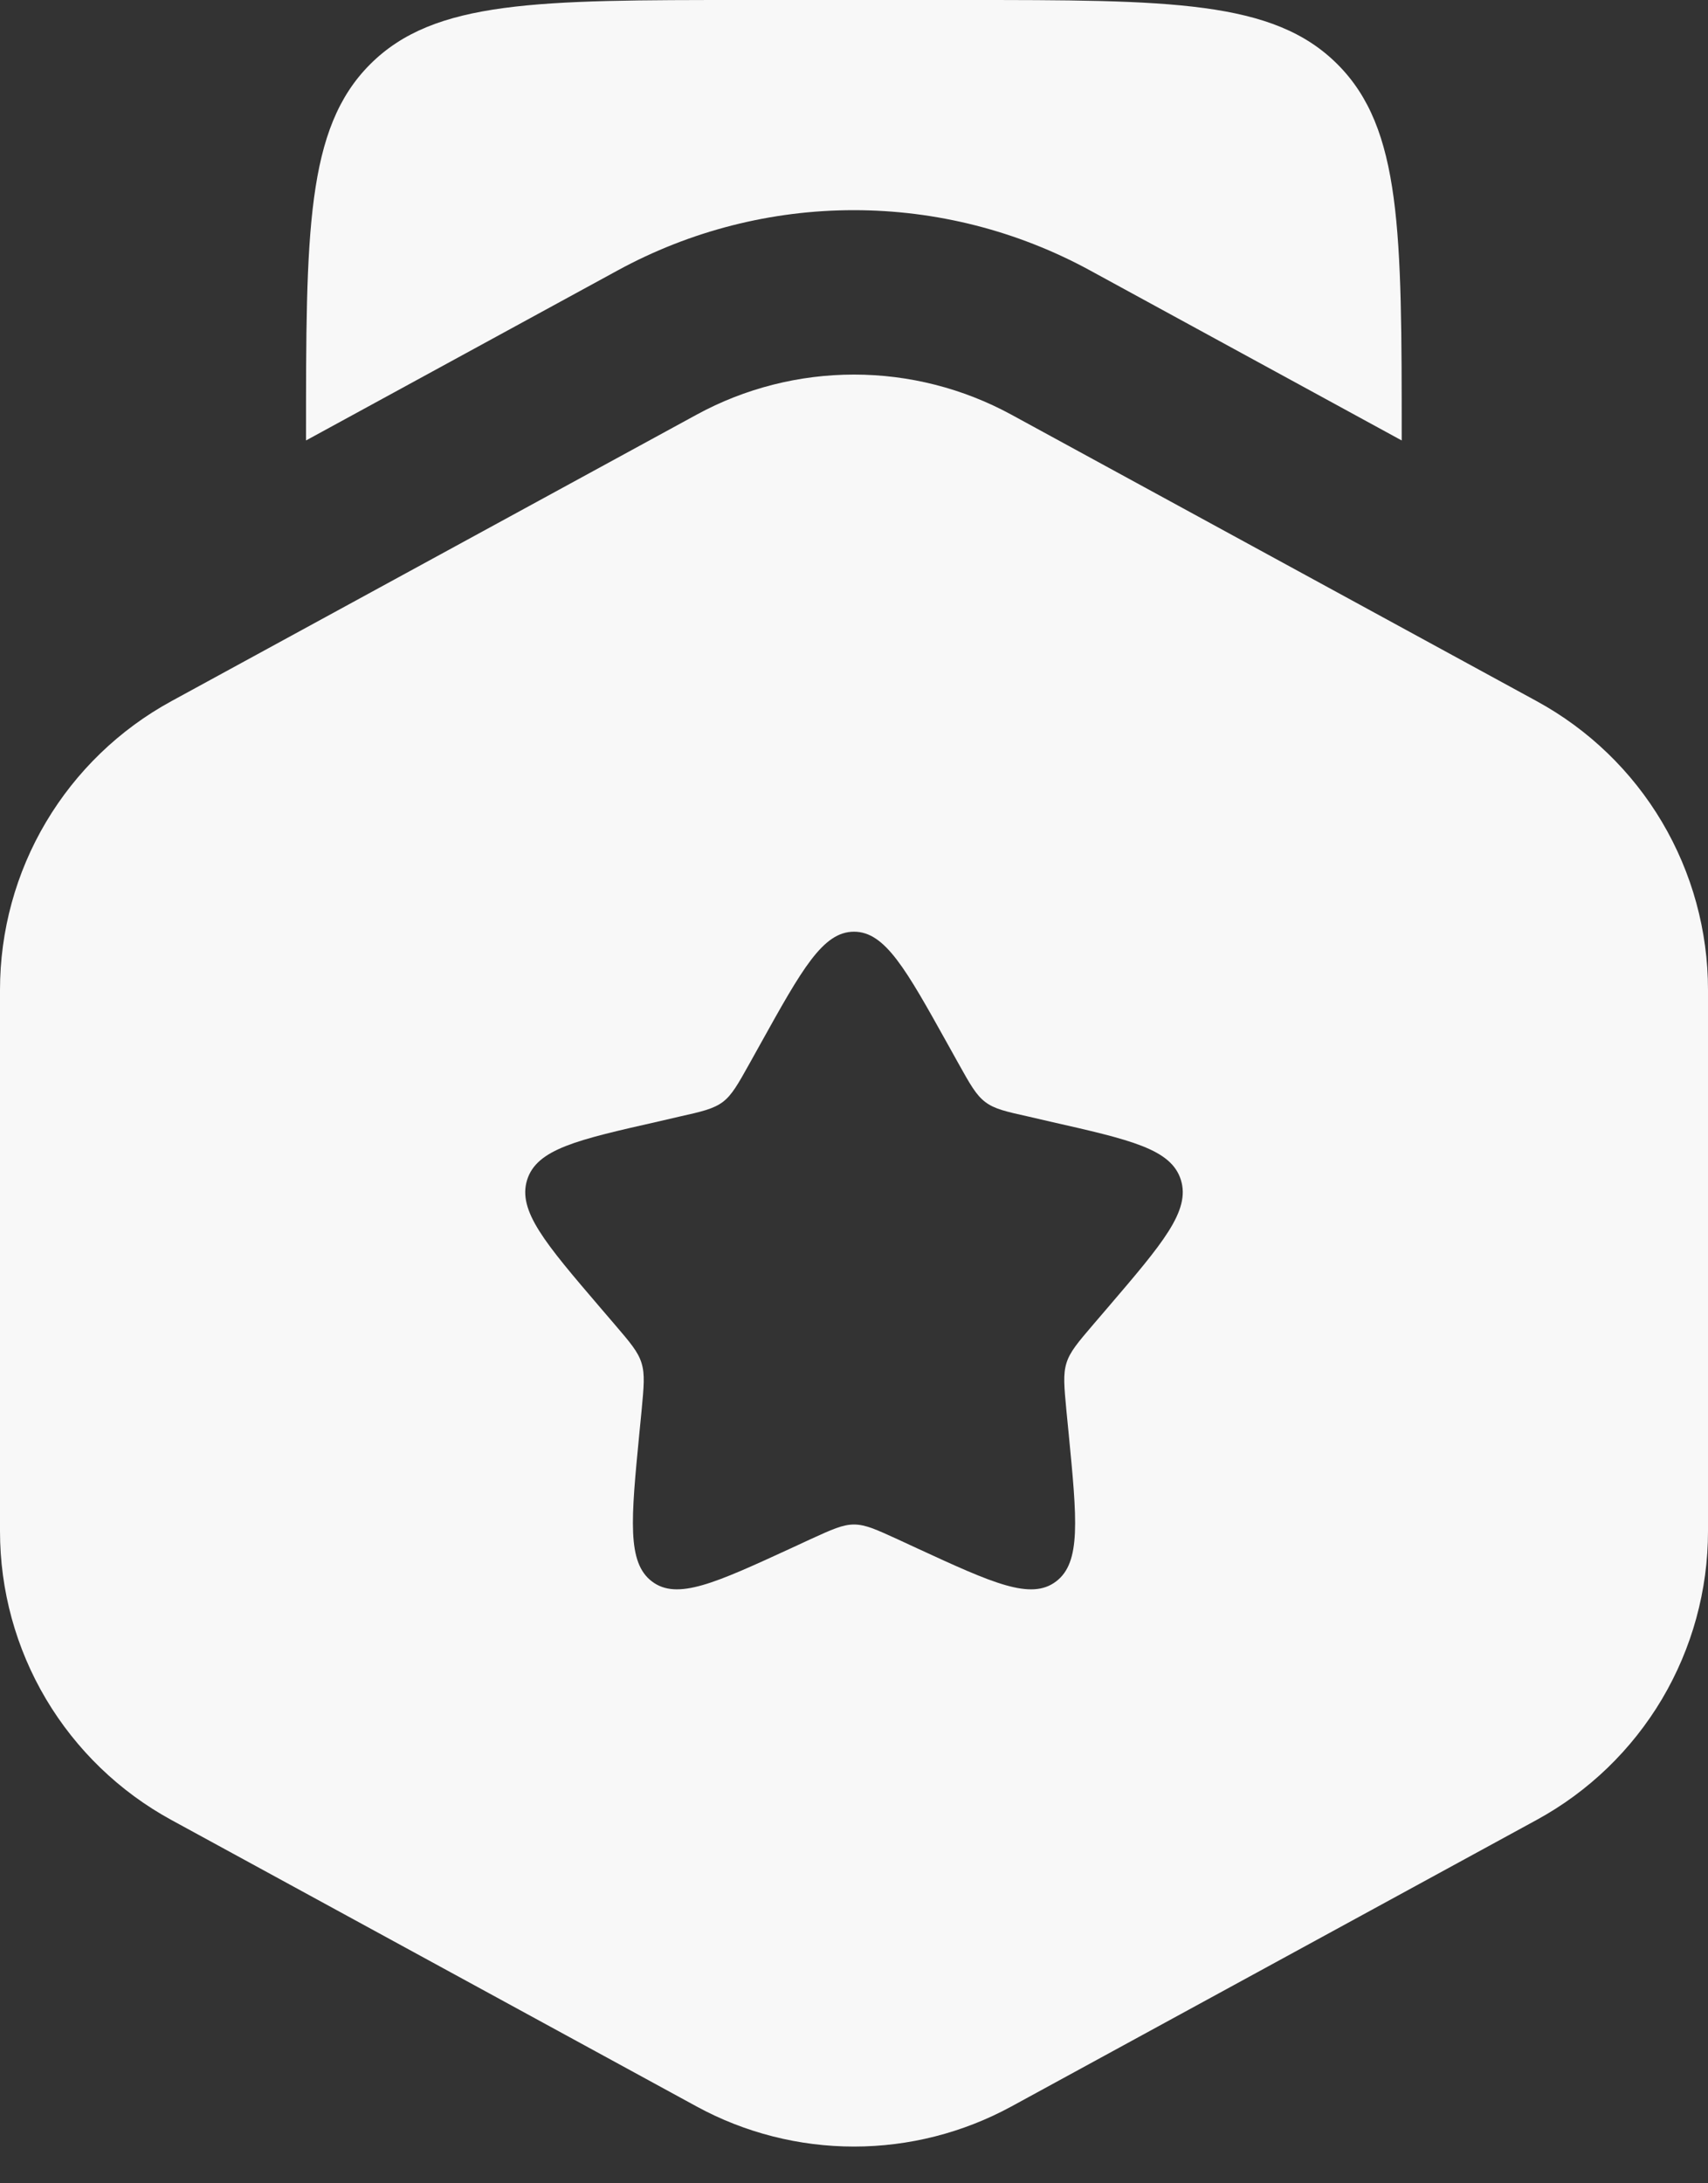
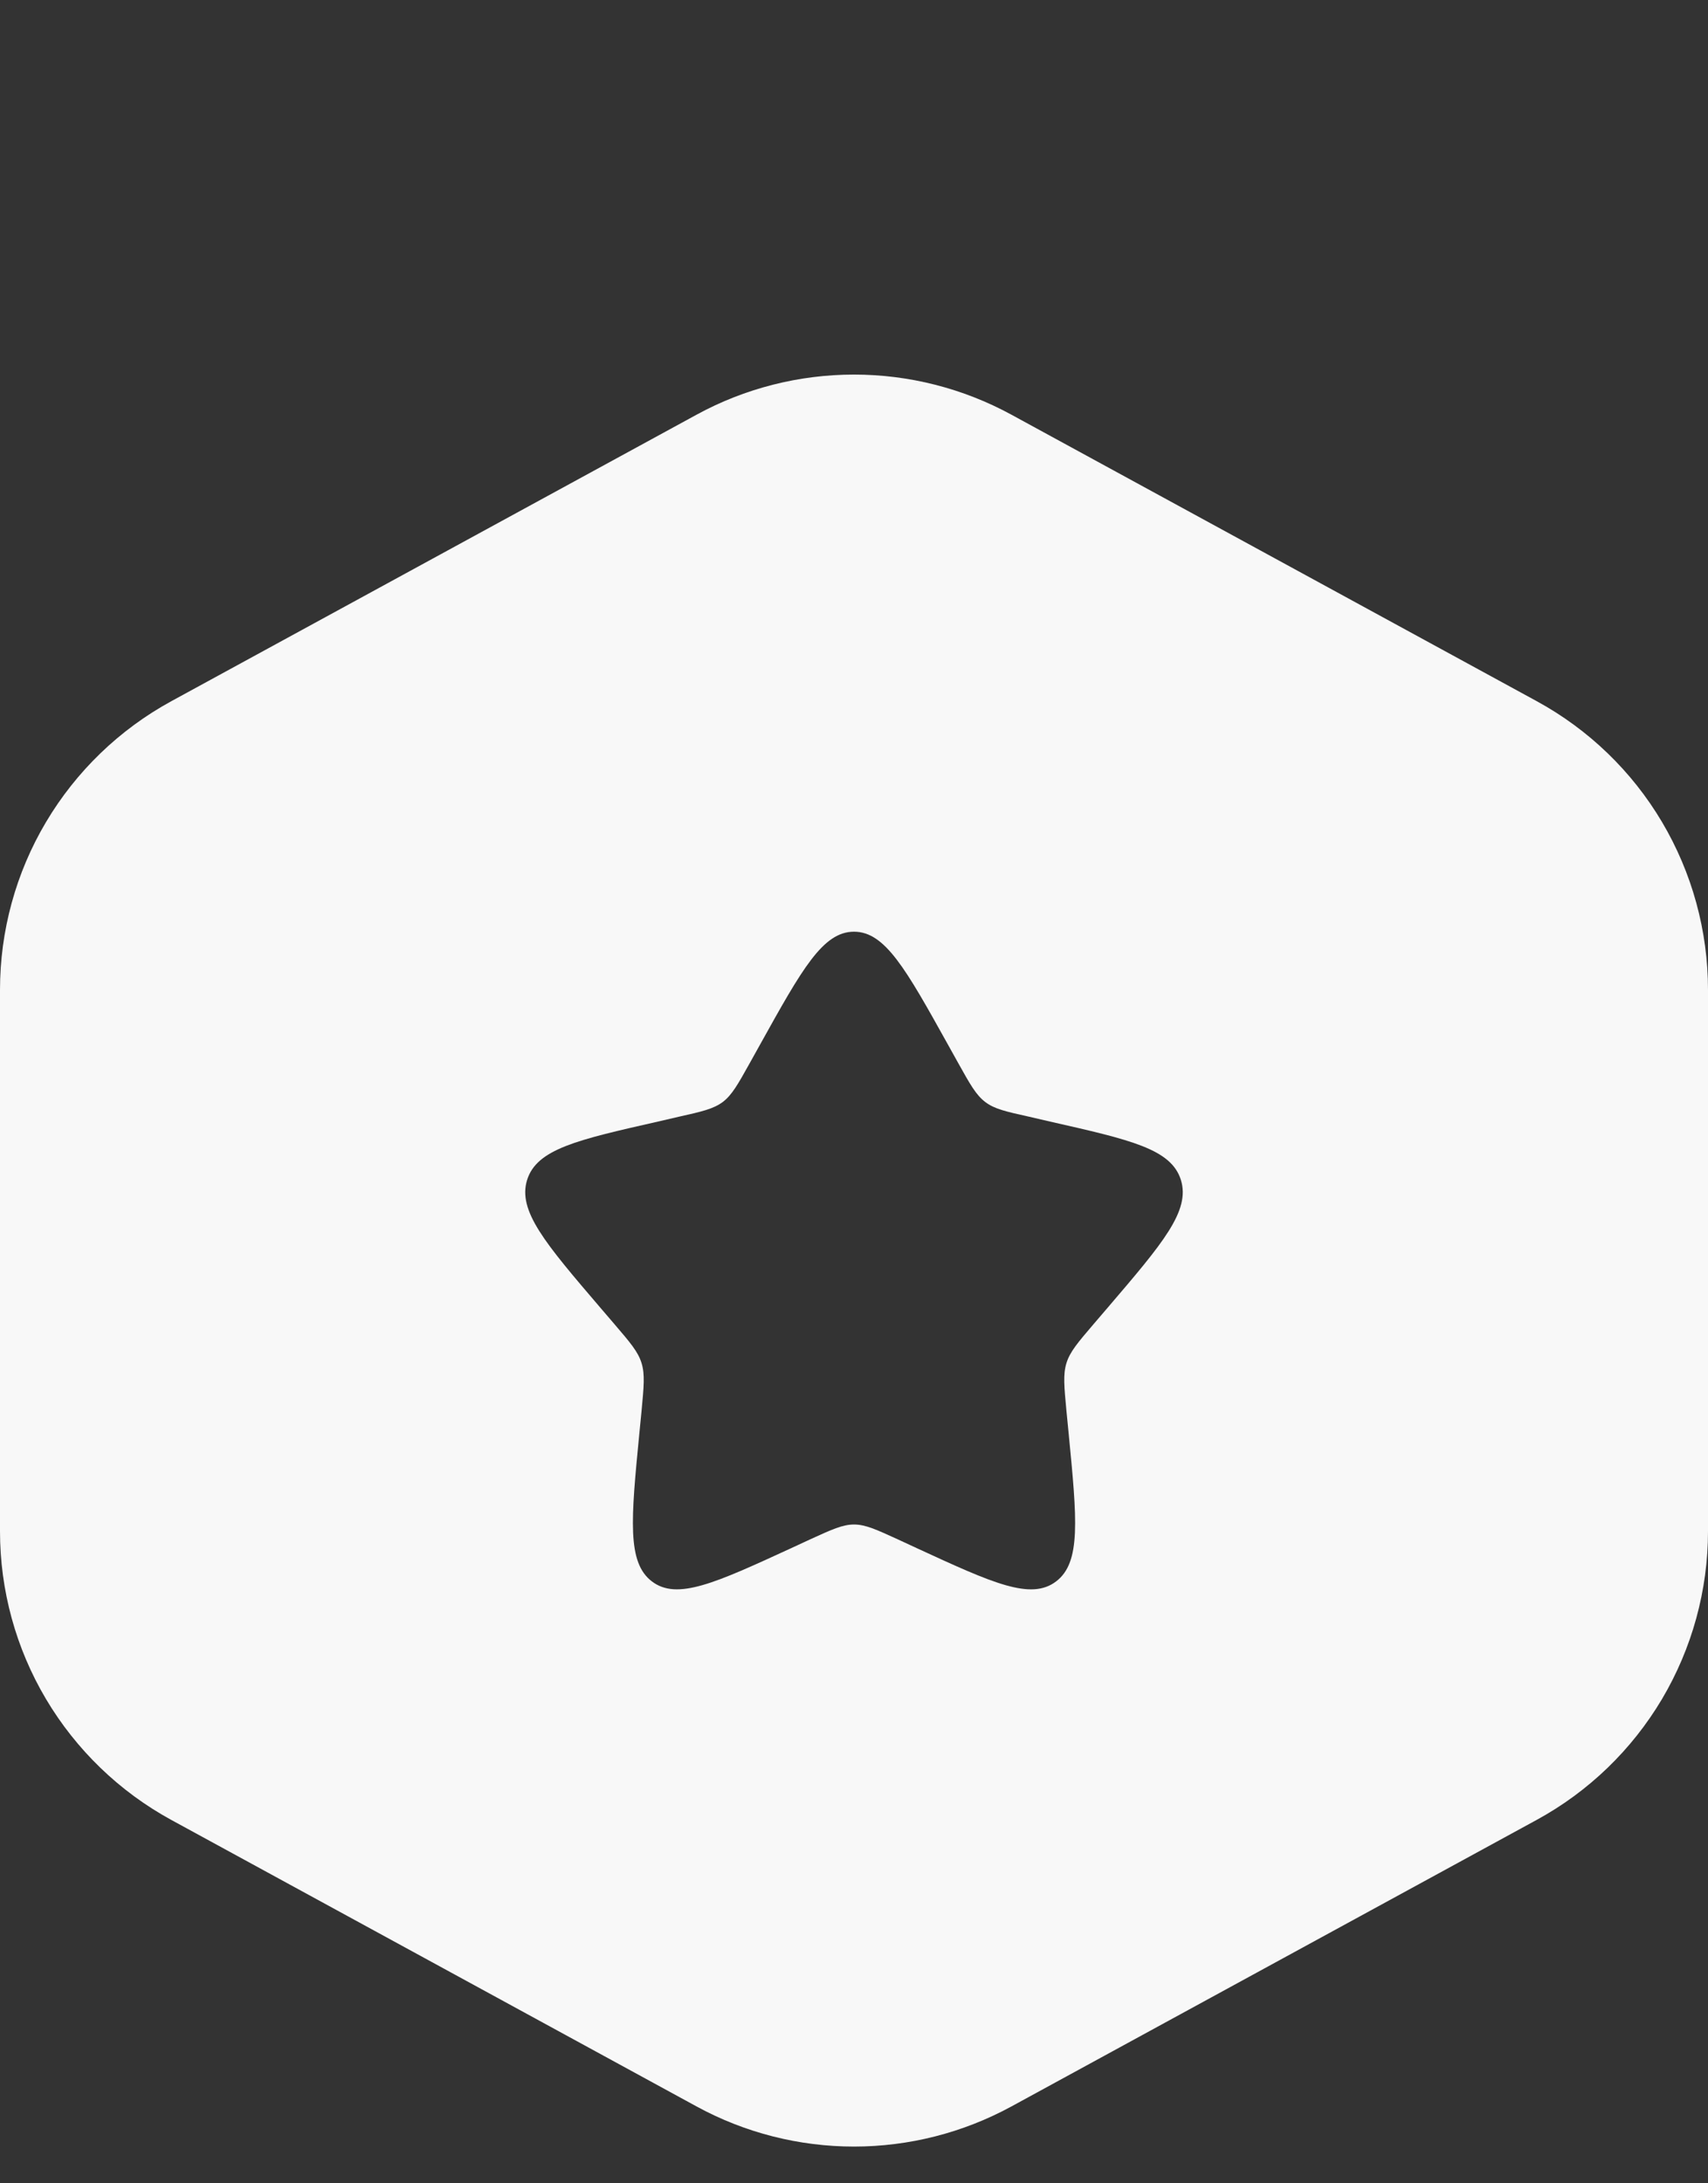
<svg xmlns="http://www.w3.org/2000/svg" width="18" height="23" viewBox="0 0 18 23" fill="none">
  <rect x="0" y="0" width="18" height="23" fill="#333333" stroke="none" />
  <path fill-rule="evenodd" clip-rule="evenodd" d="M10.658 4.368C10.149 4.091 9.579 3.946 9 3.946C8.421 3.946 7.85 4.091 7.342 4.368L1.805 7.387C1.259 7.685 0.803 8.125 0.485 8.66C0.167 9.195 -0 9.806 5.93575e-08 10.428V16.131C-0 16.753 0.167 17.364 0.485 17.899C0.803 18.434 1.259 18.874 1.805 19.172L7.342 22.191C7.85 22.468 8.421 22.613 9 22.613C9.579 22.613 10.149 22.468 10.658 22.191L16.194 19.172C16.741 18.874 17.197 18.434 17.515 17.899C17.832 17.364 18 16.753 18 16.131V10.427C18 9.805 17.832 9.194 17.515 8.659C17.197 8.123 16.741 7.684 16.194 7.386L10.658 4.368ZM9 9.815C8.672 9.815 8.453 10.208 8.014 10.997L7.901 11.2C7.776 11.424 7.714 11.535 7.617 11.609C7.518 11.682 7.397 11.71 7.155 11.764L6.935 11.815C6.083 12.008 5.657 12.104 5.555 12.43C5.454 12.756 5.745 13.096 6.326 13.775L6.476 13.95C6.641 14.143 6.724 14.239 6.761 14.359C6.798 14.479 6.785 14.607 6.761 14.865L6.738 15.099C6.65 16.006 6.606 16.46 6.871 16.66C7.136 16.861 7.536 16.678 8.334 16.311L8.539 16.216C8.767 16.112 8.88 16.06 9 16.06C9.12 16.06 9.233 16.112 9.461 16.216L9.666 16.311C10.464 16.679 10.864 16.861 11.129 16.66C11.395 16.46 11.35 16.006 11.262 15.099L11.239 14.865C11.215 14.607 11.202 14.479 11.239 14.359C11.276 14.24 11.359 14.143 11.524 13.95L11.674 13.775C12.255 13.096 12.546 12.756 12.445 12.43C12.343 12.104 11.917 12.008 11.065 11.815L10.845 11.764C10.603 11.71 10.482 11.684 10.383 11.609C10.286 11.535 10.224 11.424 10.099 11.2L9.986 10.997C9.547 10.209 9.328 9.815 9 9.815Z" fill="#F8F8F8" />
-   <path d="M7.844 0H10.153C12.331 0 13.419 -6.88275e-08 14.095 0.677C14.772 1.353 14.772 2.441 14.772 4.619V4.64L11.486 2.848C10.723 2.432 9.867 2.214 8.998 2.214C8.129 2.214 7.274 2.432 6.511 2.848L3.225 4.64V4.619C3.225 2.441 3.225 1.353 3.901 0.677C4.578 -6.88275e-08 5.666 0 7.844 0Z" fill="#F8F8F8" />
</svg>